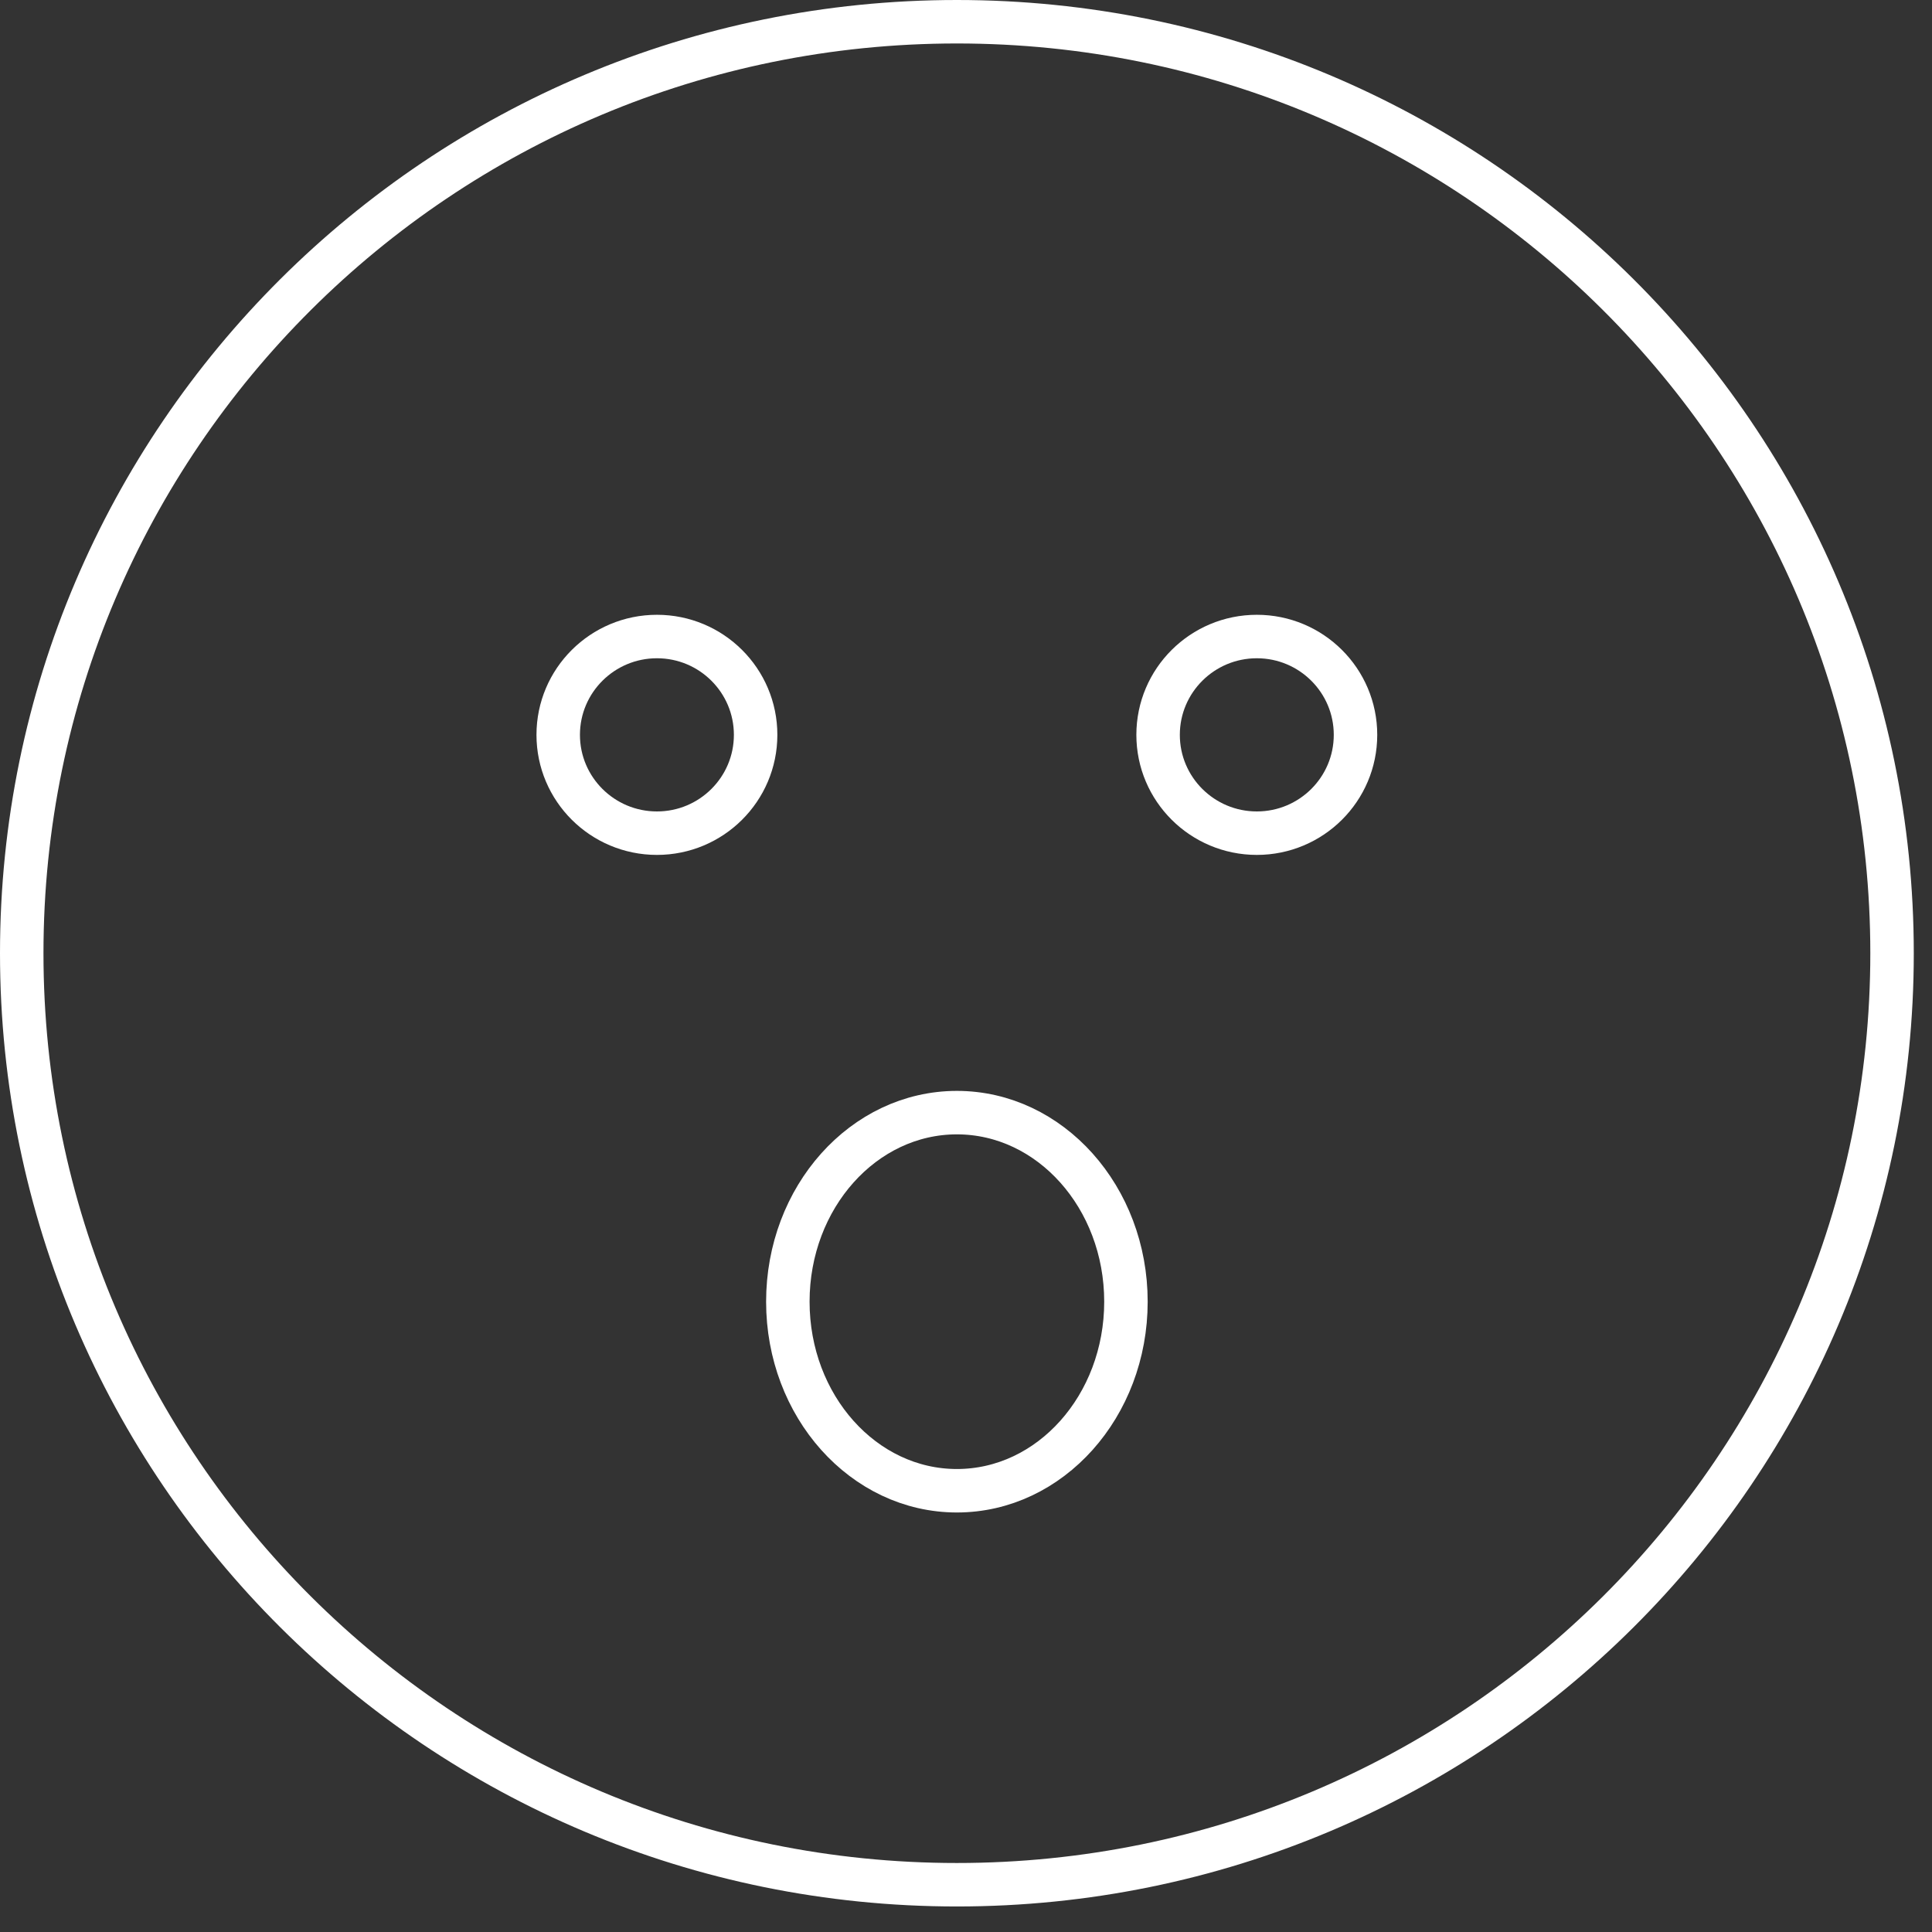
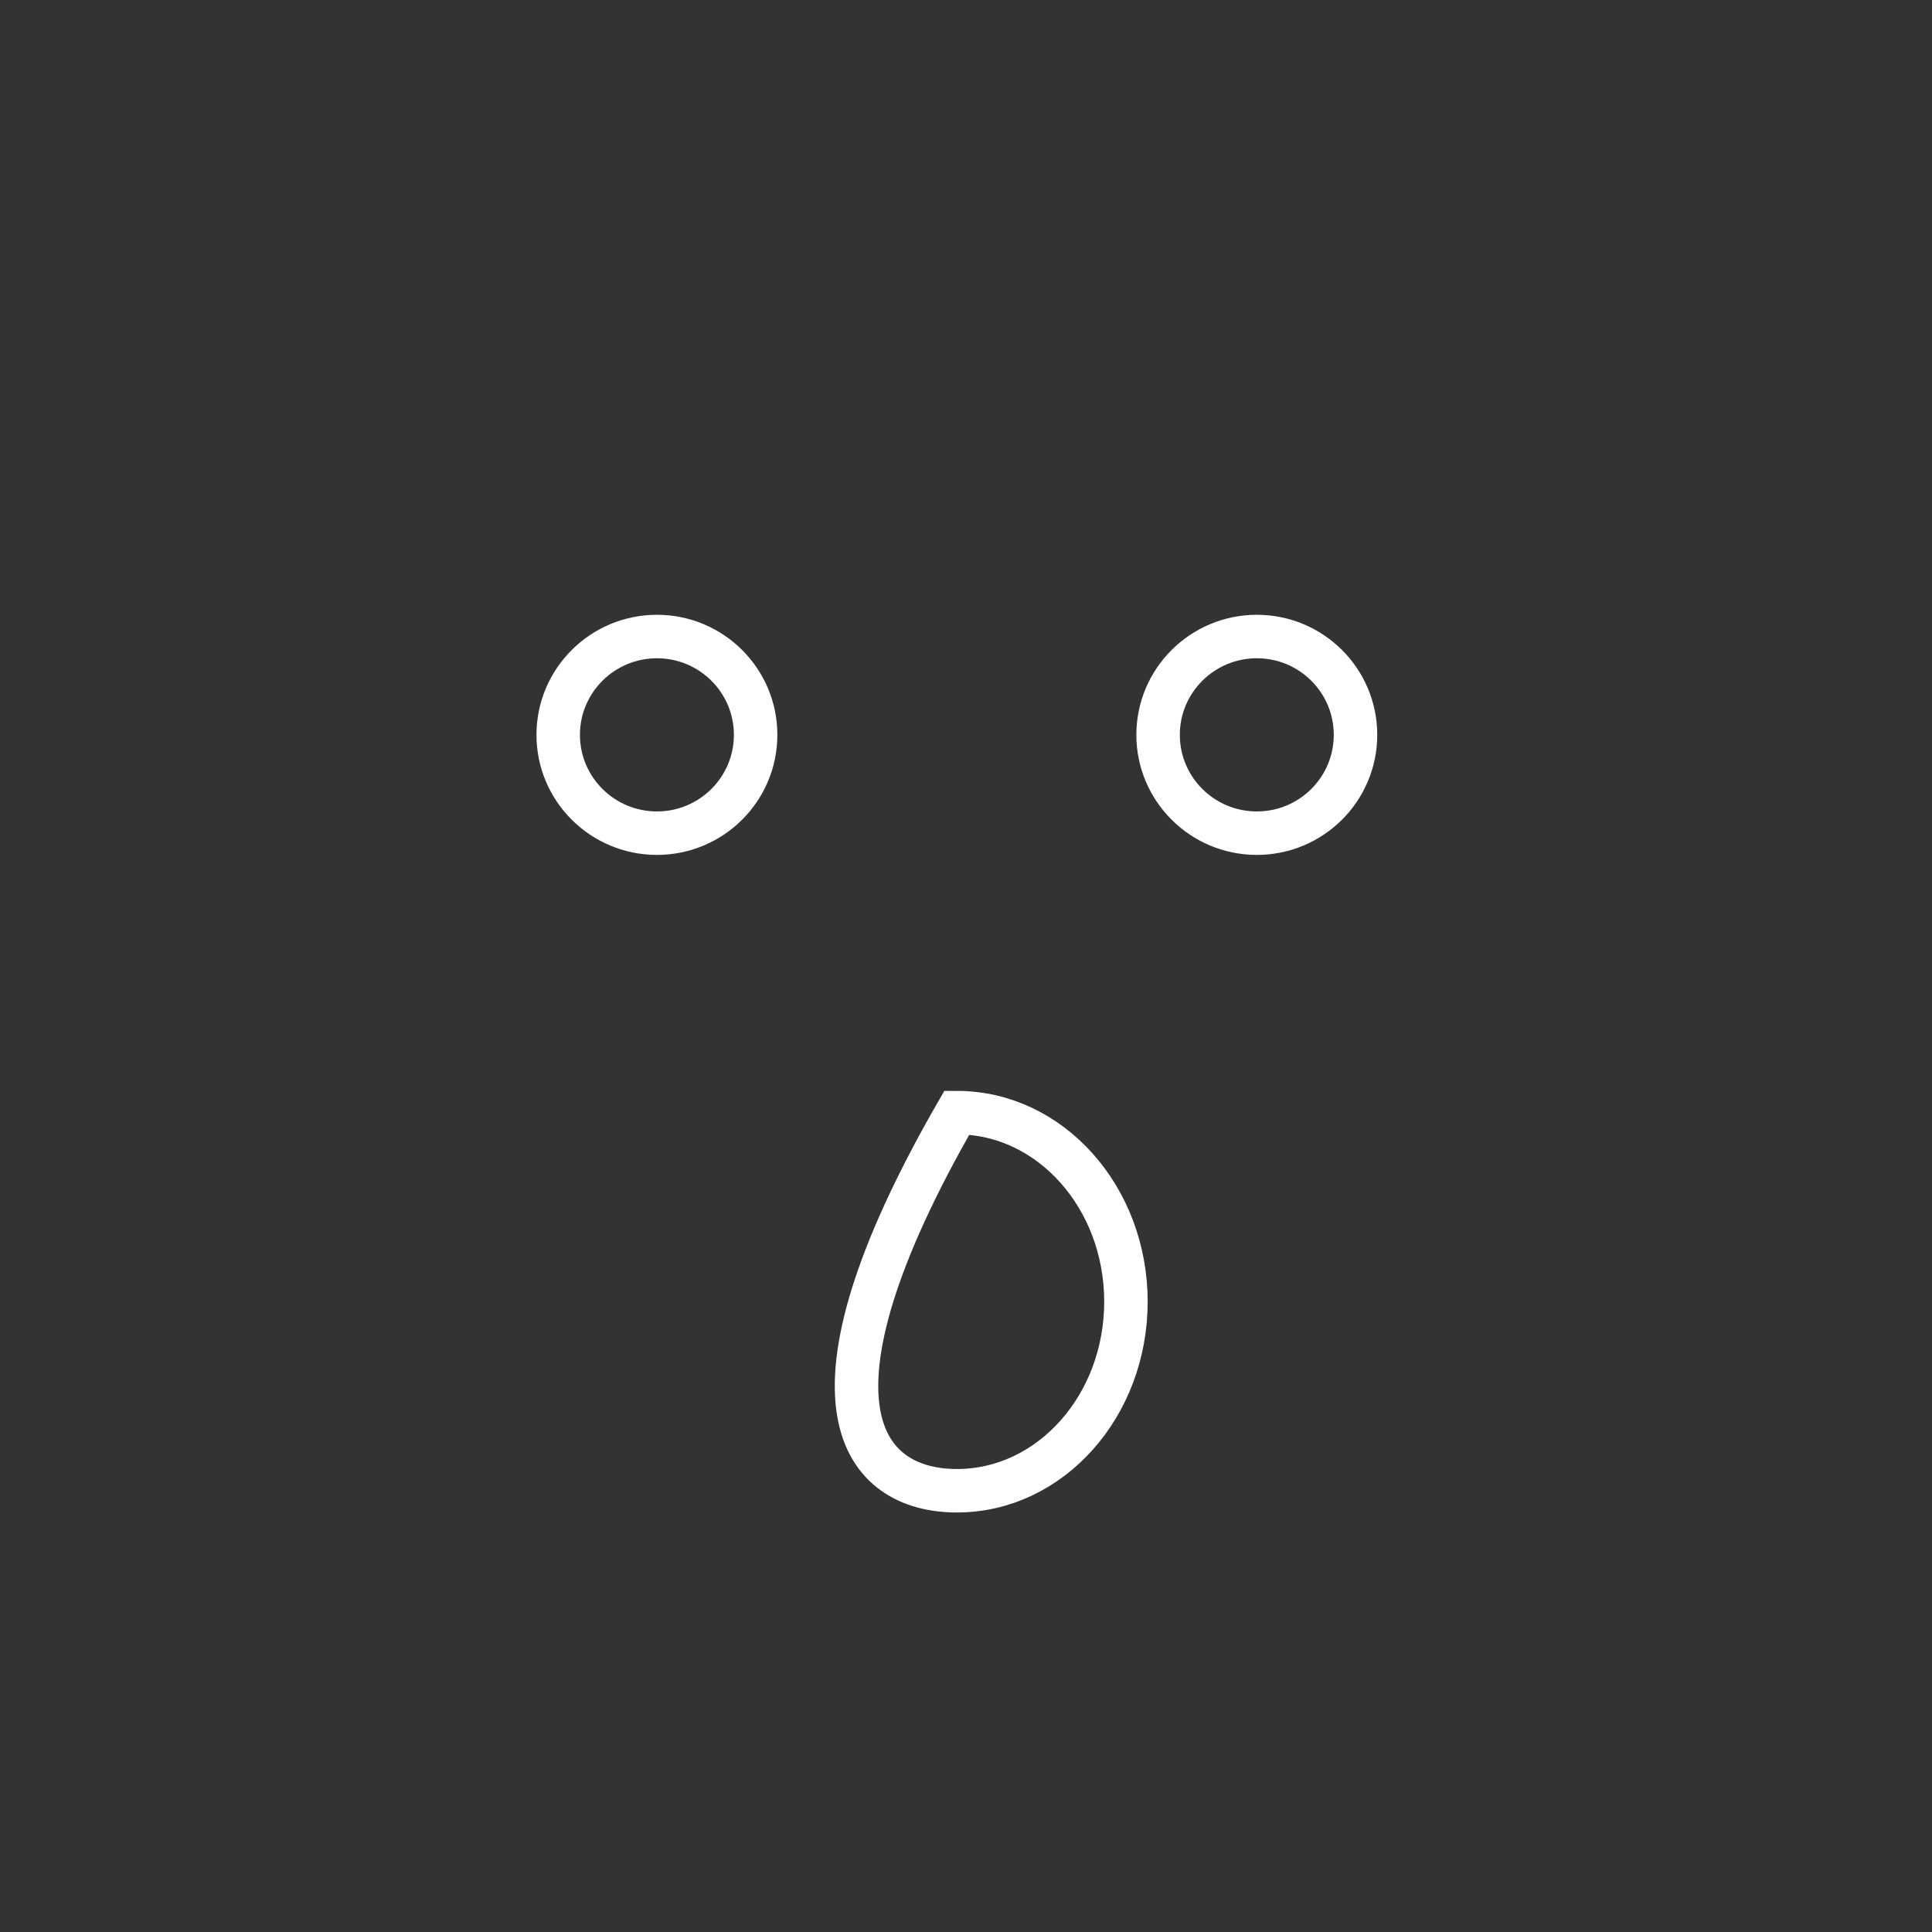
<svg xmlns="http://www.w3.org/2000/svg" fill="none" viewBox="0 0 28 28" height="28" width="28">
  <rect x="0" y="0" width="28" height="28" fill="#333333" stroke="none" />
  <path stroke-miterlimit="10" stroke-width="0.63" stroke="white" d="M9.521 12.075C10.311 12.075 10.951 11.437 10.951 10.65C10.951 9.863 10.311 9.225 9.521 9.225C8.731 9.225 8.09 9.863 8.09 10.65C8.09 11.437 8.731 12.075 9.521 12.075Z" />
  <path stroke-miterlimit="10" stroke-width="0.63" stroke="white" d="M18.215 12.075C19.005 12.075 19.645 11.437 19.645 10.65C19.645 9.863 19.005 9.225 18.215 9.225C17.425 9.225 16.784 9.863 16.784 10.65C16.784 11.437 17.425 12.075 18.215 12.075Z" />
-   <path stroke-miterlimit="10" stroke-width="0.63" stroke="white" d="M13.868 27.315C21.353 27.315 27.421 21.271 27.421 13.815C27.421 6.359 21.353 0.315 13.868 0.315C6.383 0.315 0.315 6.359 0.315 13.815C0.315 21.271 6.383 27.315 13.868 27.315Z" />
-   <path stroke-miterlimit="10" stroke-width="0.63" stroke="white" d="M13.868 21.605C15.221 21.605 16.318 20.378 16.318 18.865C16.318 17.352 15.221 16.125 13.868 16.125C12.515 16.125 11.418 17.352 11.418 18.865C11.418 20.378 12.515 21.605 13.868 21.605Z" />
+   <path stroke-miterlimit="10" stroke-width="0.63" stroke="white" d="M13.868 21.605C15.221 21.605 16.318 20.378 16.318 18.865C16.318 17.352 15.221 16.125 13.868 16.125C11.418 20.378 12.515 21.605 13.868 21.605Z" />
</svg>